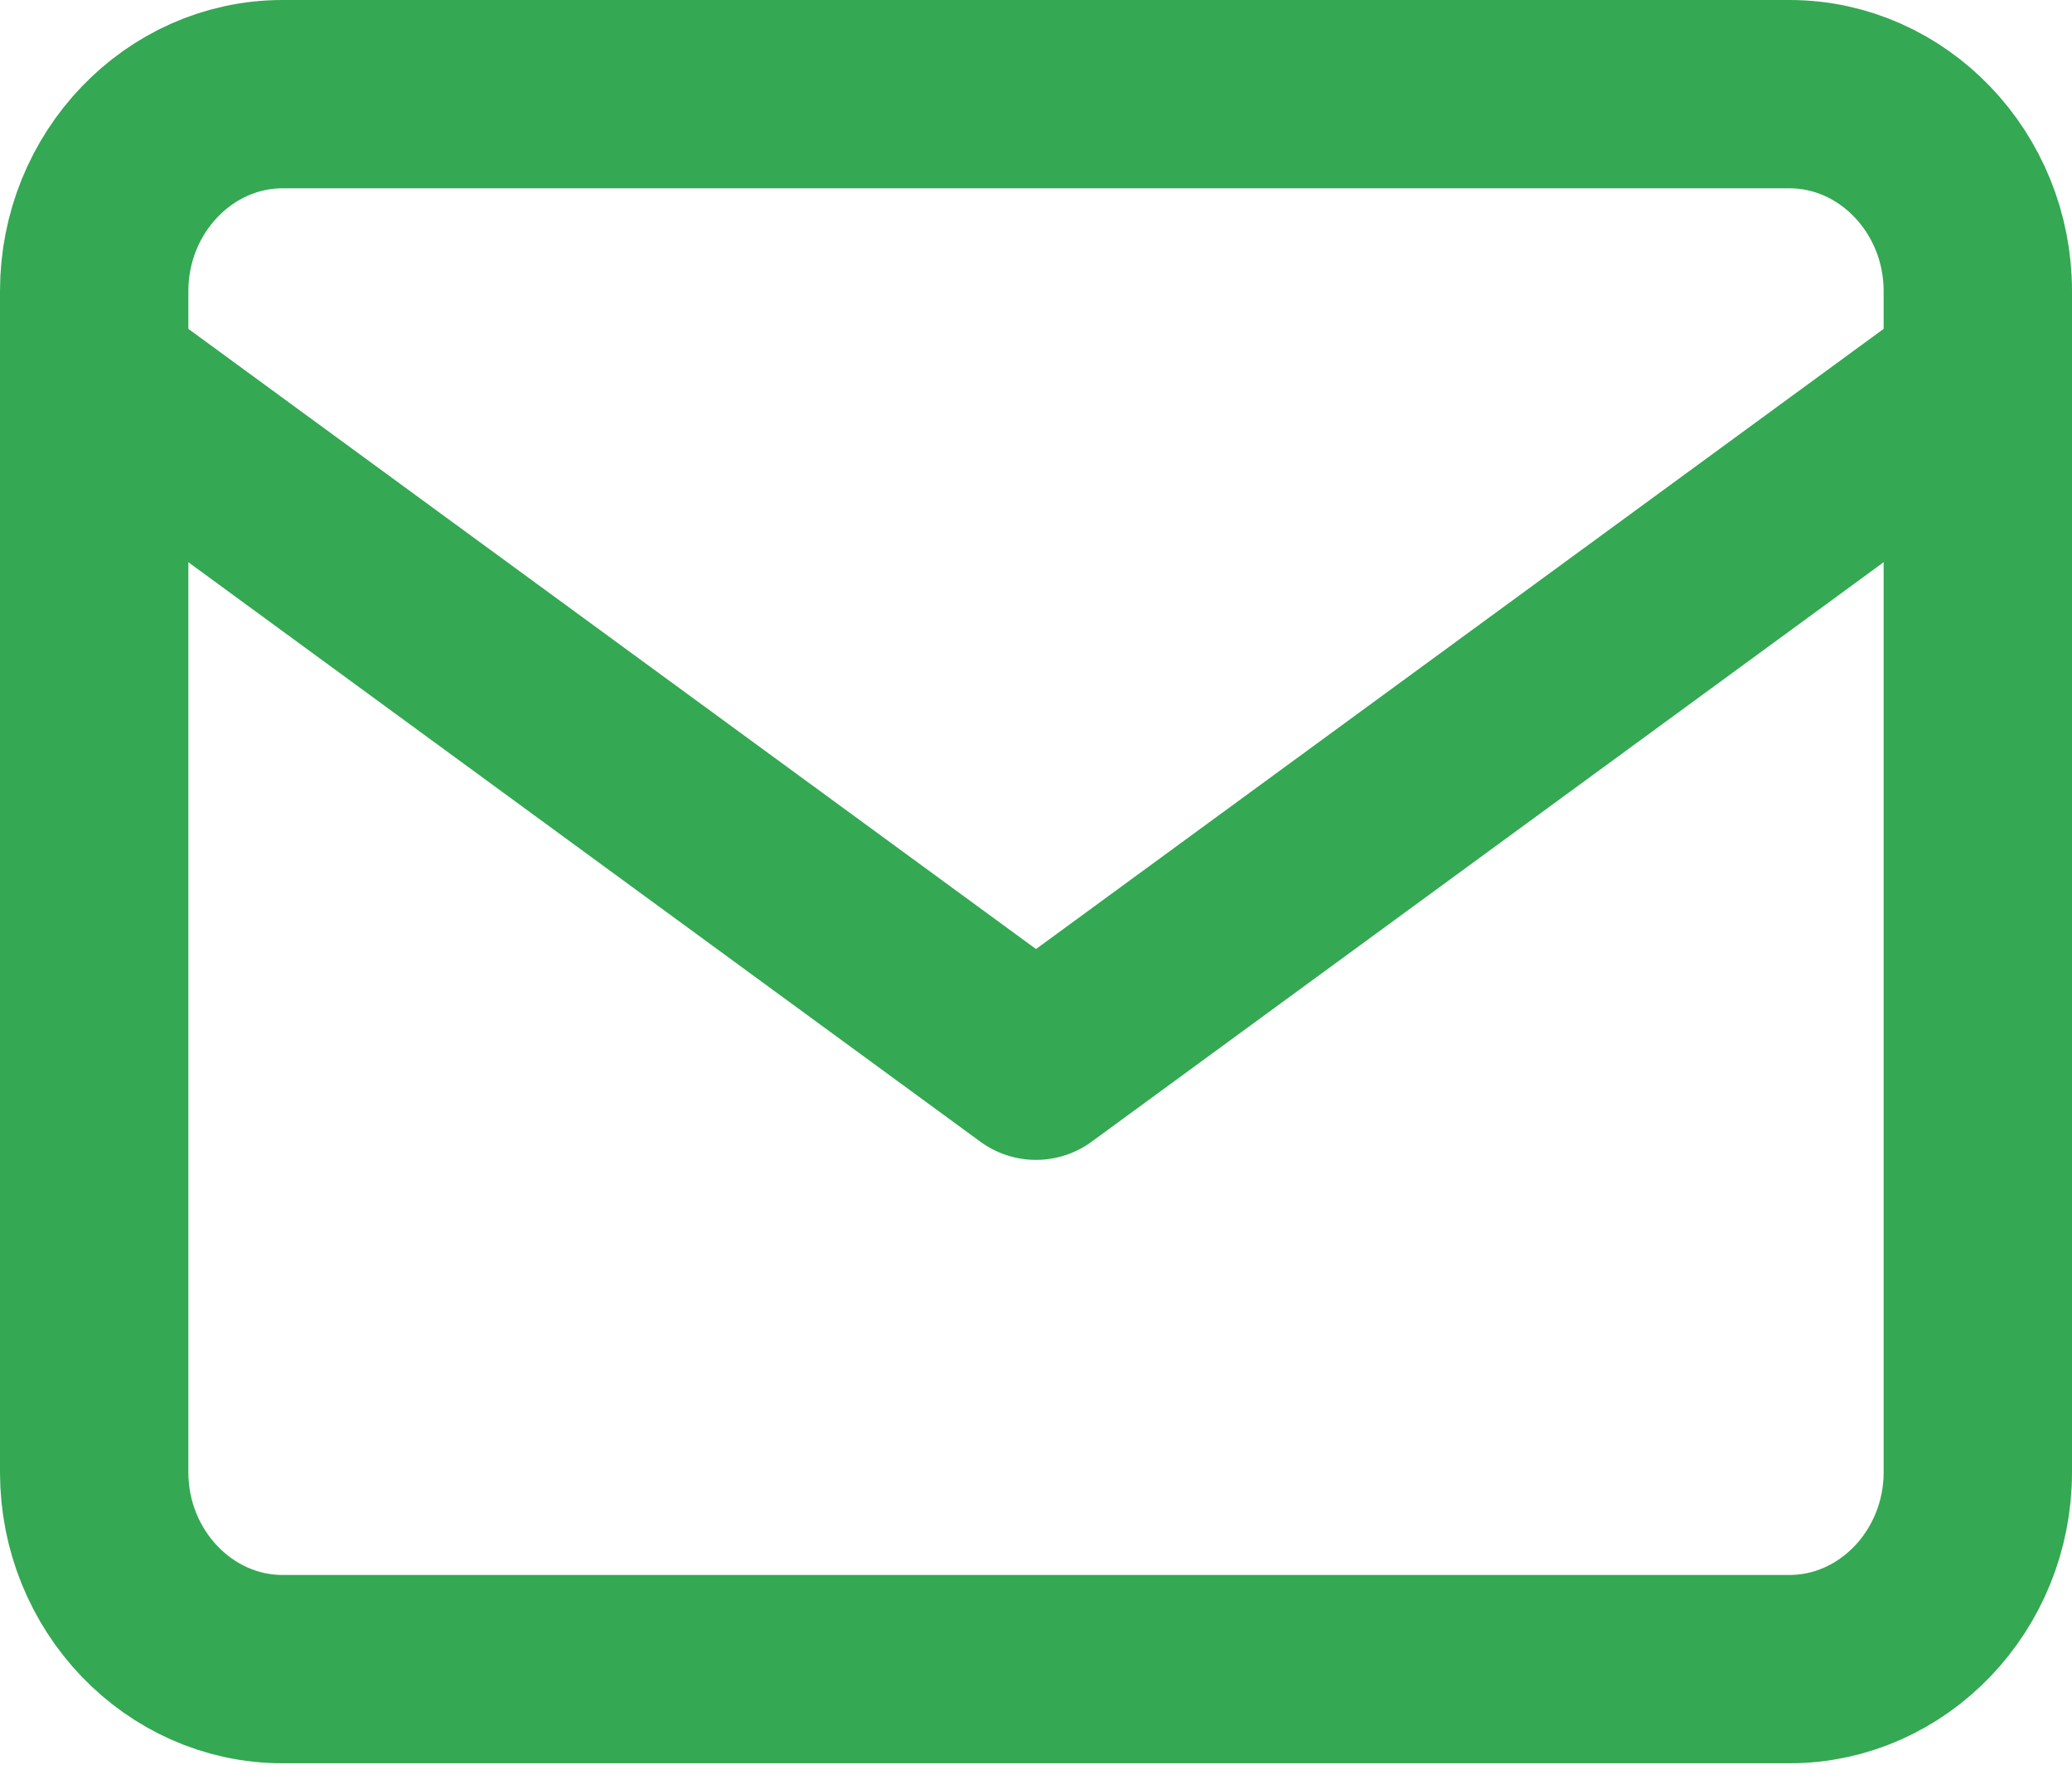
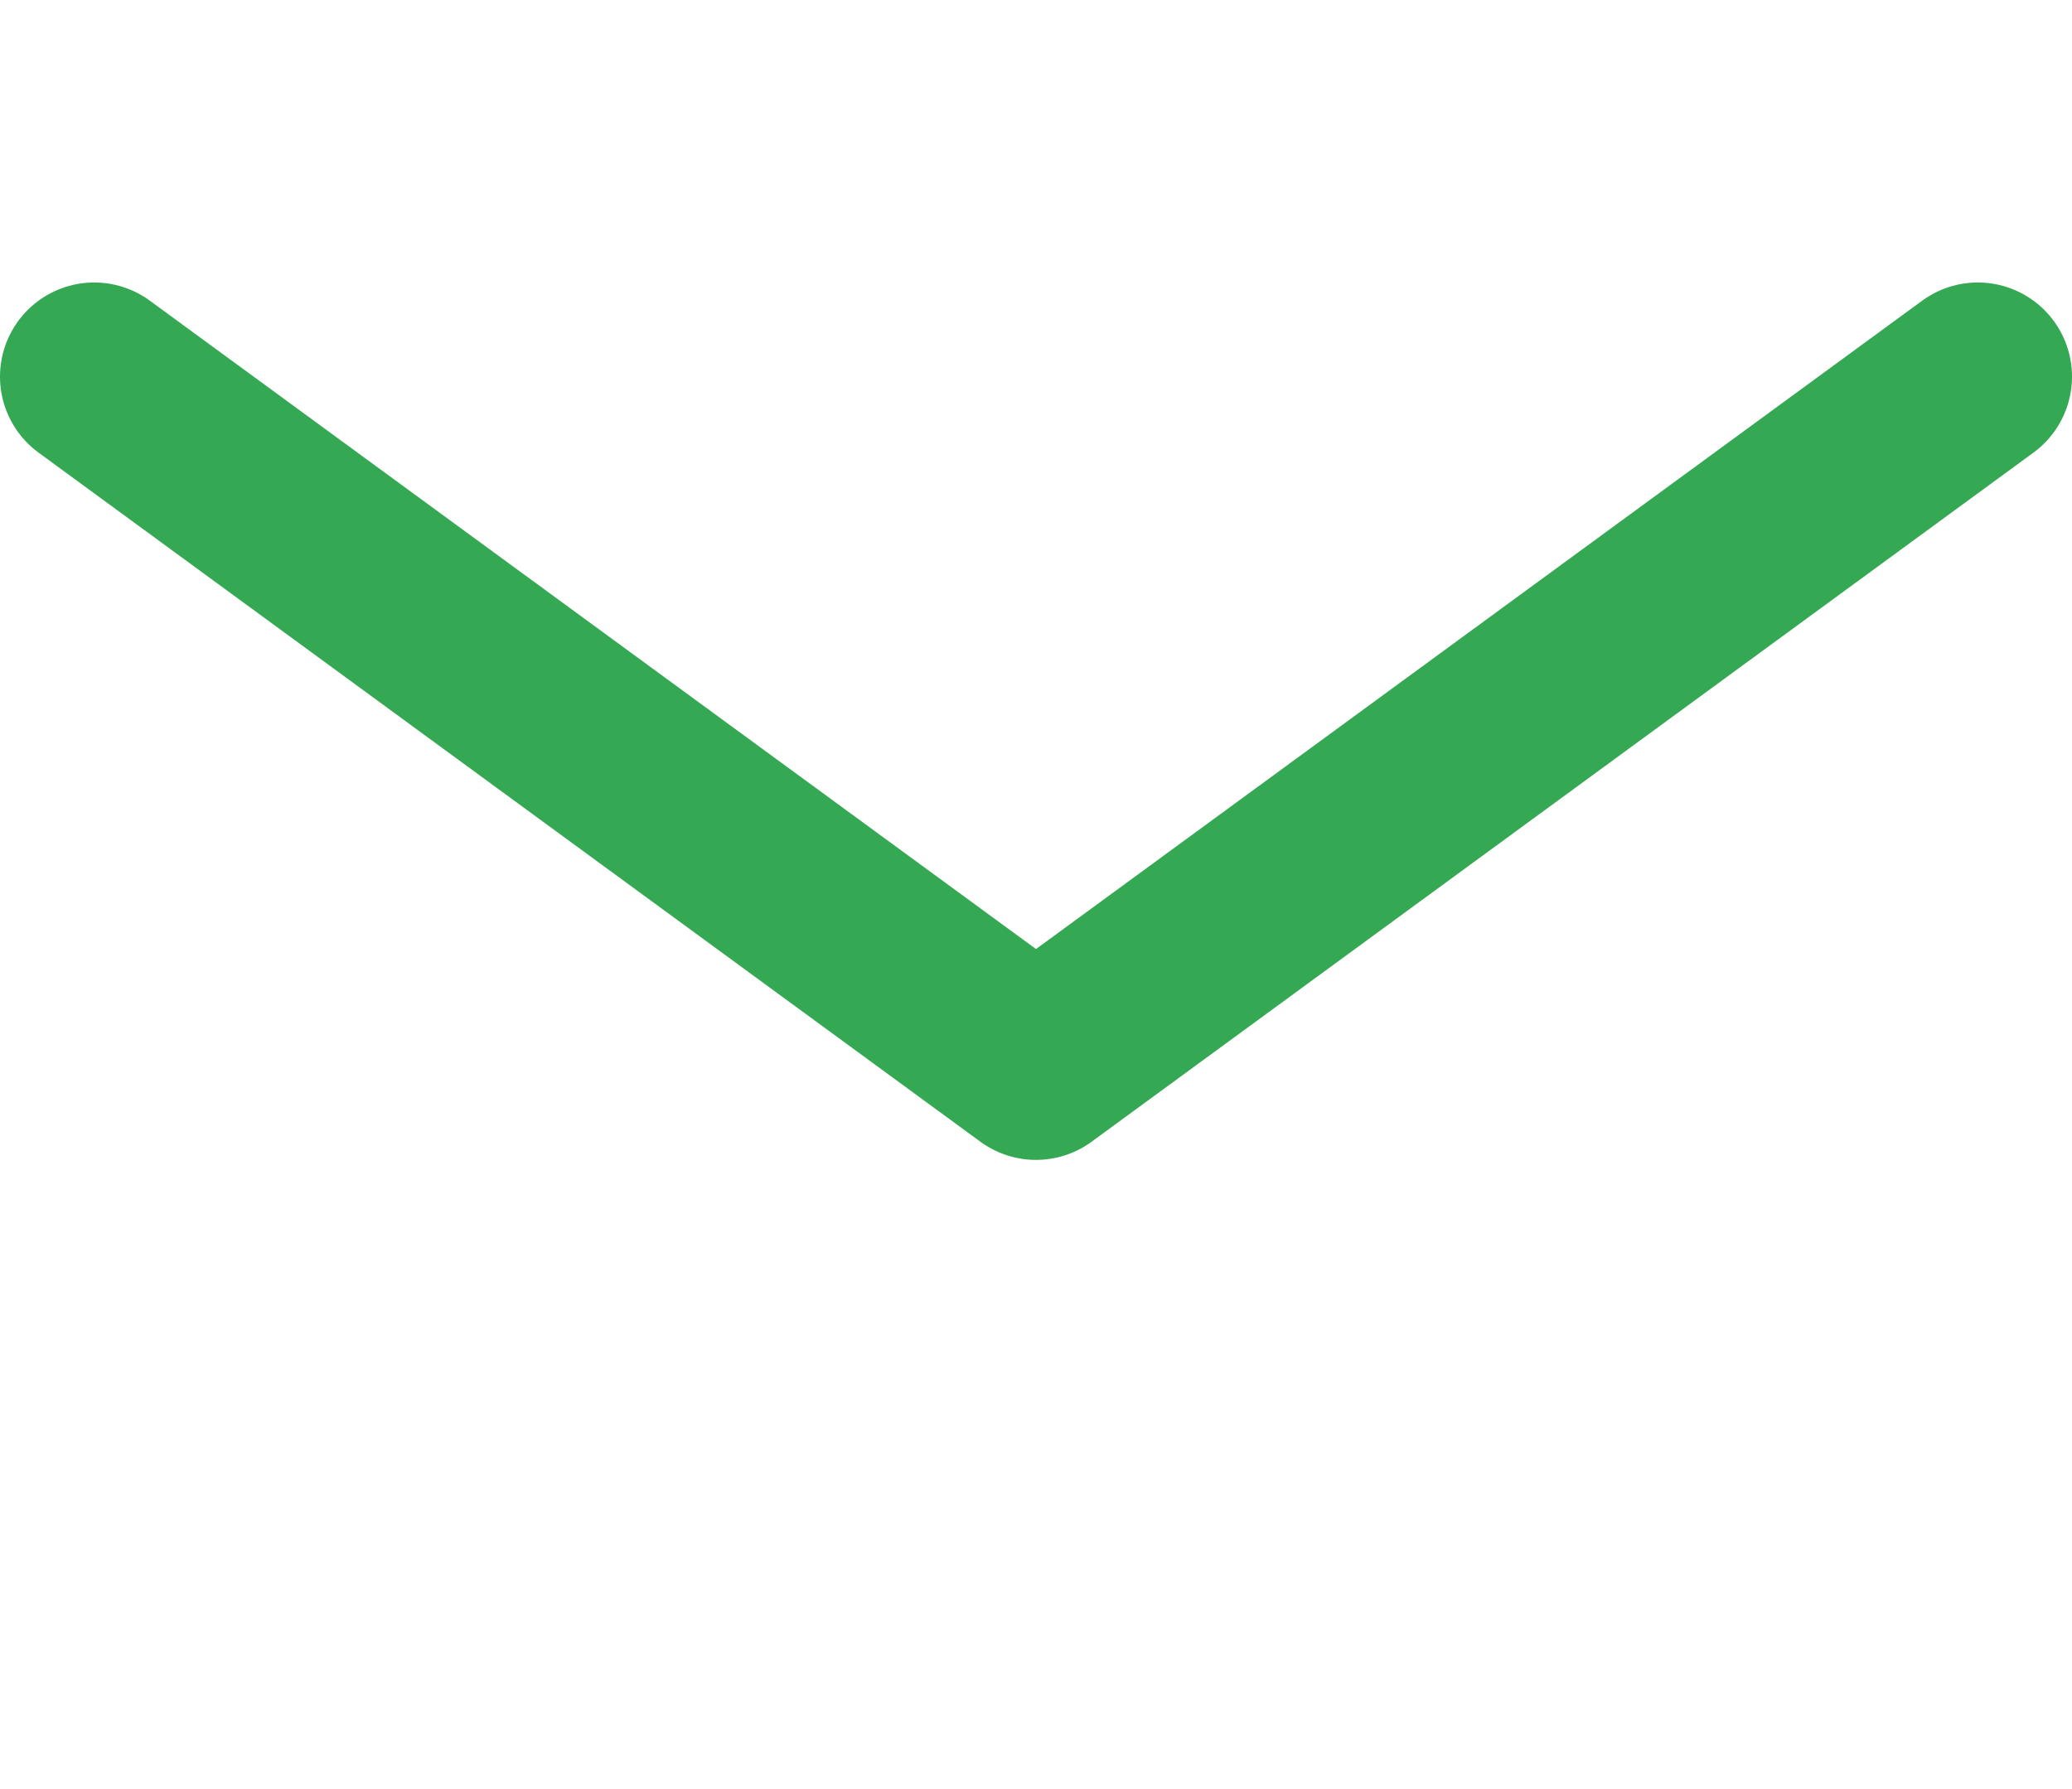
<svg xmlns="http://www.w3.org/2000/svg" width="22" height="19" viewBox="0 0 22 19" fill="none">
-   <path d="M3 1H19C20.1 1 21 1.941 21 3.091V15.636C21 16.785 20.1 17.726 19 17.726H3C1.9 17.726 1 16.785 1 15.636V3.091C1 1.941 1.9 1 3 1Z" stroke="#34A853" stroke-width="2" stroke-linecap="round" stroke-linejoin="round" />
  <path d="M21 4L11 11.318L1 4" stroke="#34A853" stroke-width="2" stroke-linecap="round" stroke-linejoin="round" />
</svg>